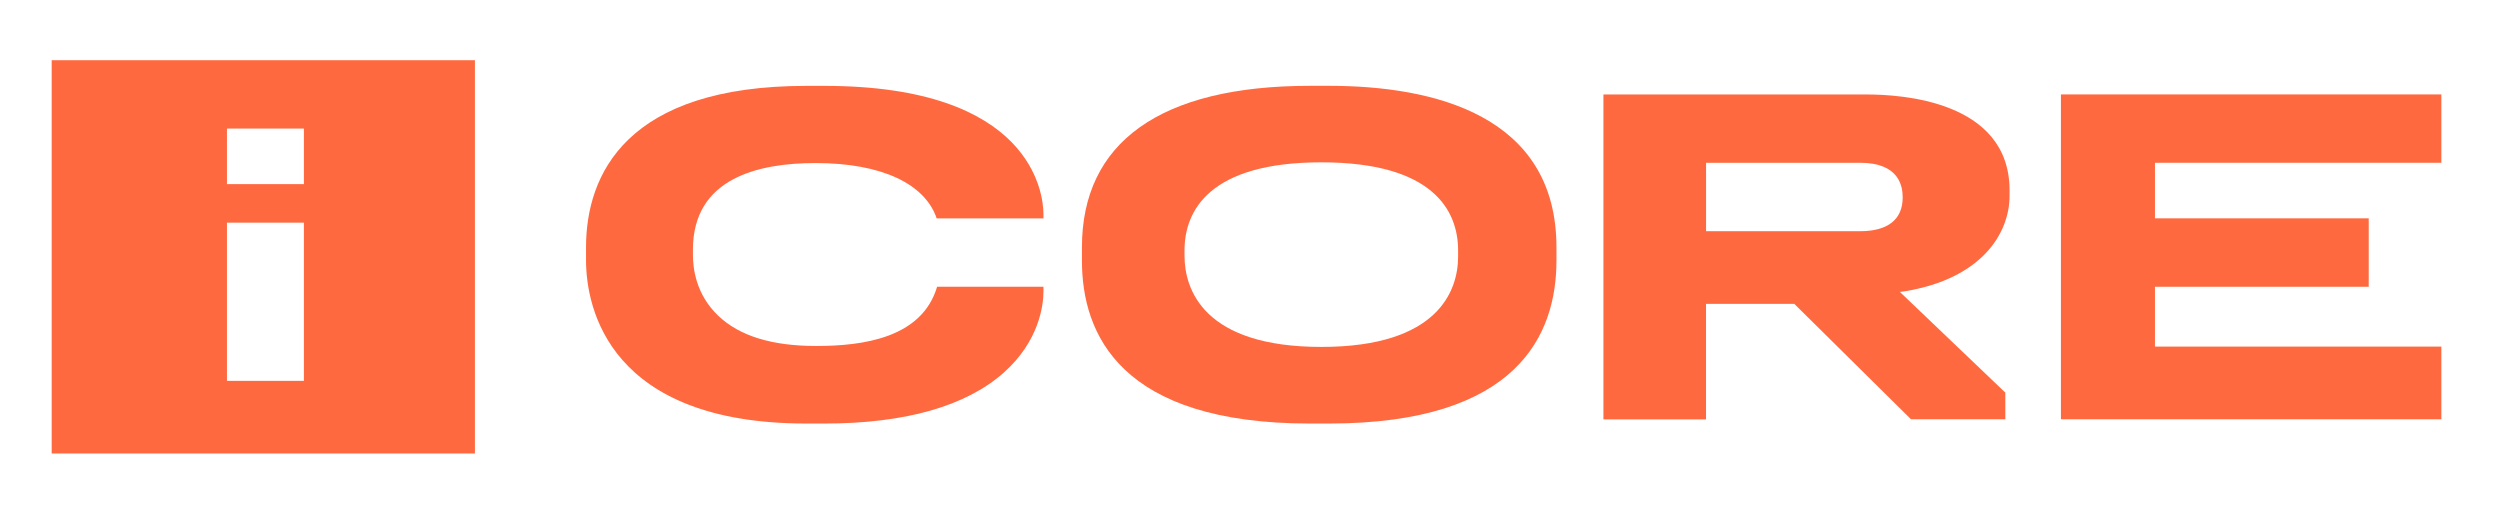
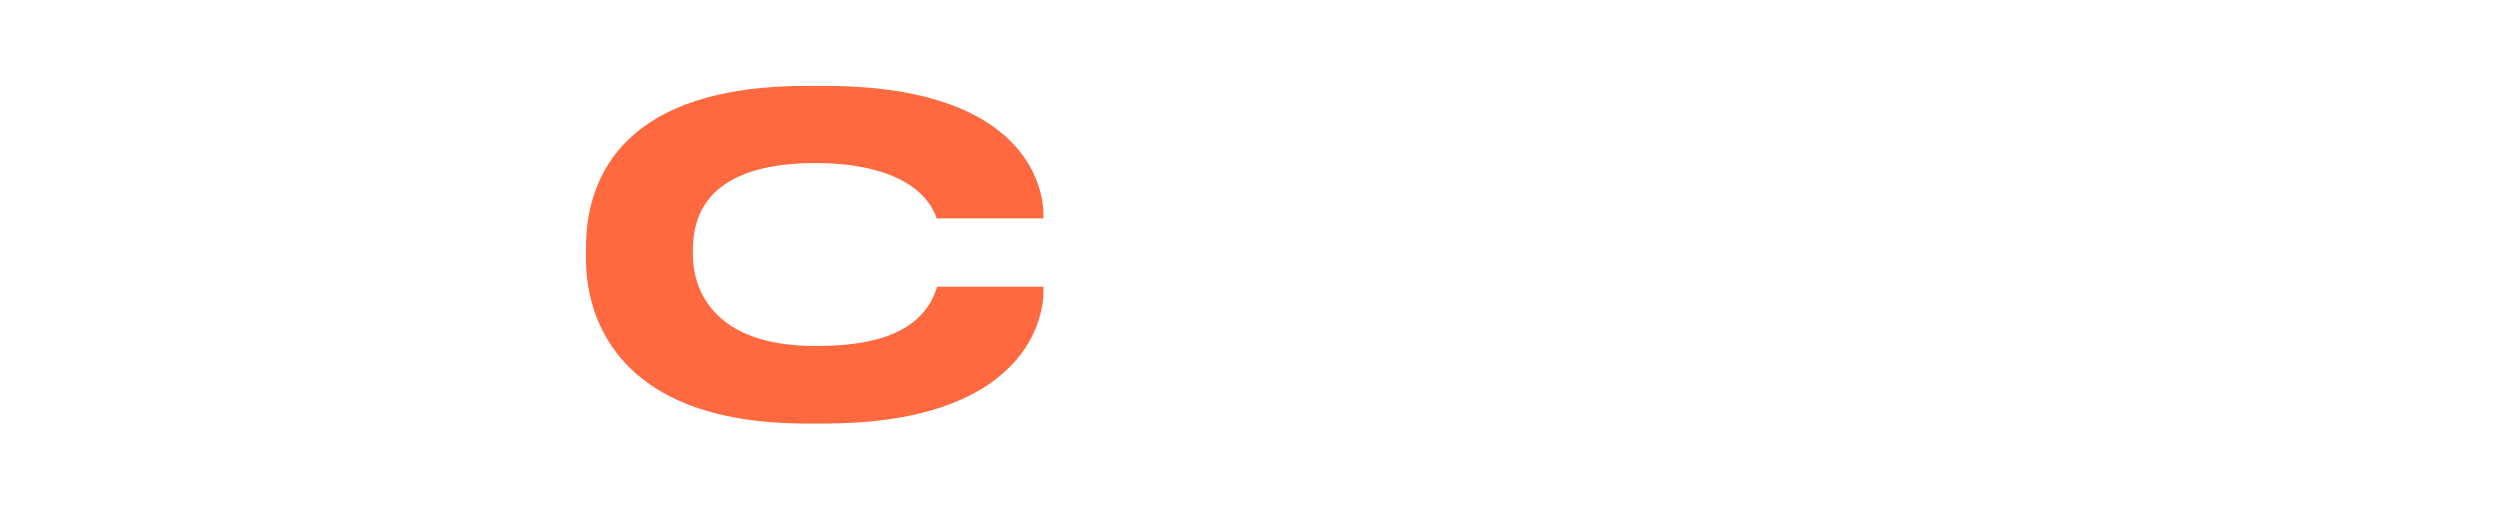
<svg xmlns="http://www.w3.org/2000/svg" width="146" height="30" viewBox="0 0 146 30" fill="none">
-   <path d="M99.634 17.744H104.786L111.602 24.485H117.11V22.928L110.951 17.047L111.246 17.009C115.714 16.277 117.359 13.644 117.359 11.429V11.122C117.359 5.84 110.922 5.517 108.999 5.517H93.64V24.492H99.631V17.744H99.634ZM99.634 9.506H108.639C110.935 9.506 111.116 10.915 111.116 11.51V11.536C111.116 12.809 110.255 13.502 108.639 13.502H99.634V9.506Z" fill="#FF6940" />
-   <path d="M142.575 20.241H125.85V16.747H138.333V12.751H125.85V9.506H142.575V5.514H120.358V24.486H142.575V20.241Z" fill="#FF6940" />
  <path d="M47.089 24.735H48.144C52.878 24.735 56.427 23.715 58.626 21.756C60.685 19.923 60.938 17.825 60.938 17.022V16.746H54.727C53.837 19.742 50.398 20.205 47.665 20.205C45.117 20.205 43.2 19.638 41.943 18.437C40.642 17.193 40.467 15.681 40.467 14.884V14.577C40.467 10.367 44.349 9.522 47.626 9.522C51.535 9.522 54.028 10.759 54.702 12.754H60.938V12.517C60.938 11.277 60.239 5.015 48.144 5.015H47.089C36.587 5.015 34.224 10.179 34.224 14.447V15.195C34.224 18.045 35.623 24.735 47.089 24.735Z" fill="#FF6940" />
-   <path d="M76.501 24.735H77.608C88.64 24.735 90.897 19.535 90.897 15.218V14.444C90.897 6.712 83.699 5.012 77.608 5.012H76.501C67.751 5.012 63.185 8.324 63.185 14.444V15.218C63.185 19.535 65.446 24.735 76.501 24.735ZM69.176 14.626C69.176 12.278 70.656 9.48 77.165 9.48C83.673 9.48 85.153 12.278 85.153 14.626V14.985C85.153 16.954 84.016 20.26 77.165 20.26C70.309 20.26 69.176 16.922 69.176 14.933V14.626Z" fill="#FF6940" />
-   <path d="M3.018 26.484H27.735V3.516H3.018V26.484ZM13.254 7.508H17.748V10.753H13.254V7.508ZM13.254 13.003H17.748V22.242H13.254V13.003Z" fill="#FF6940" />
</svg>